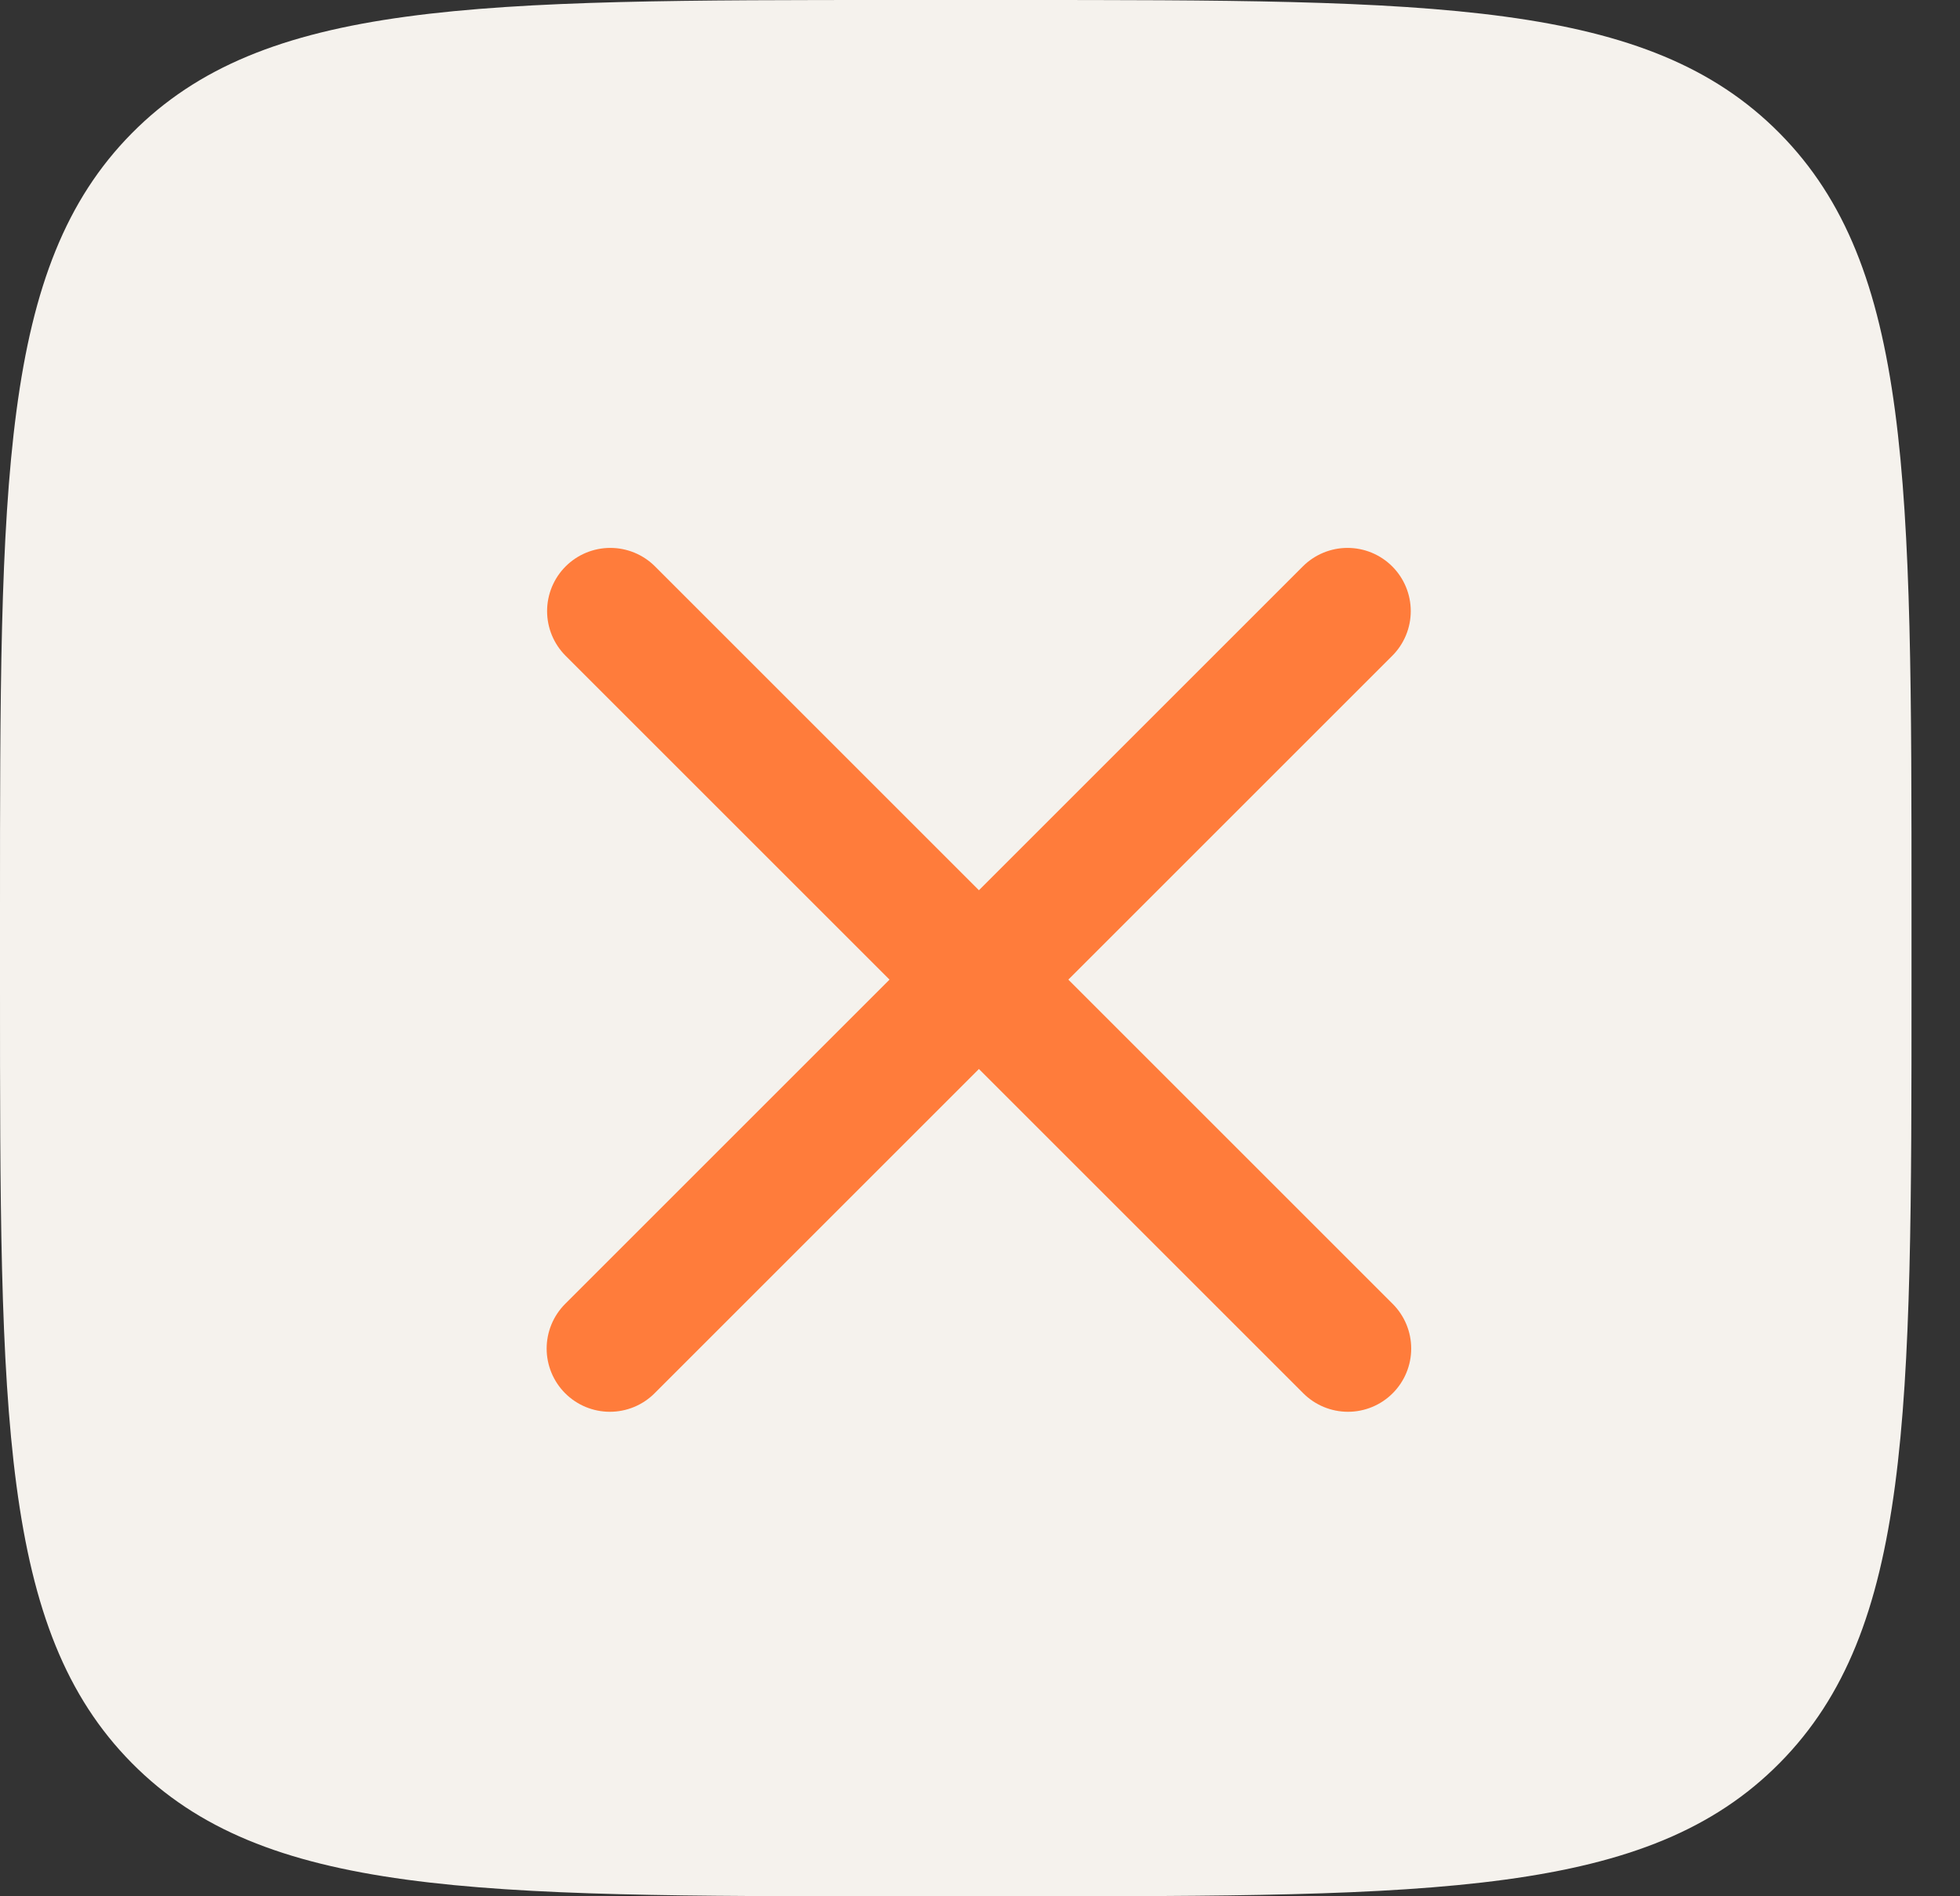
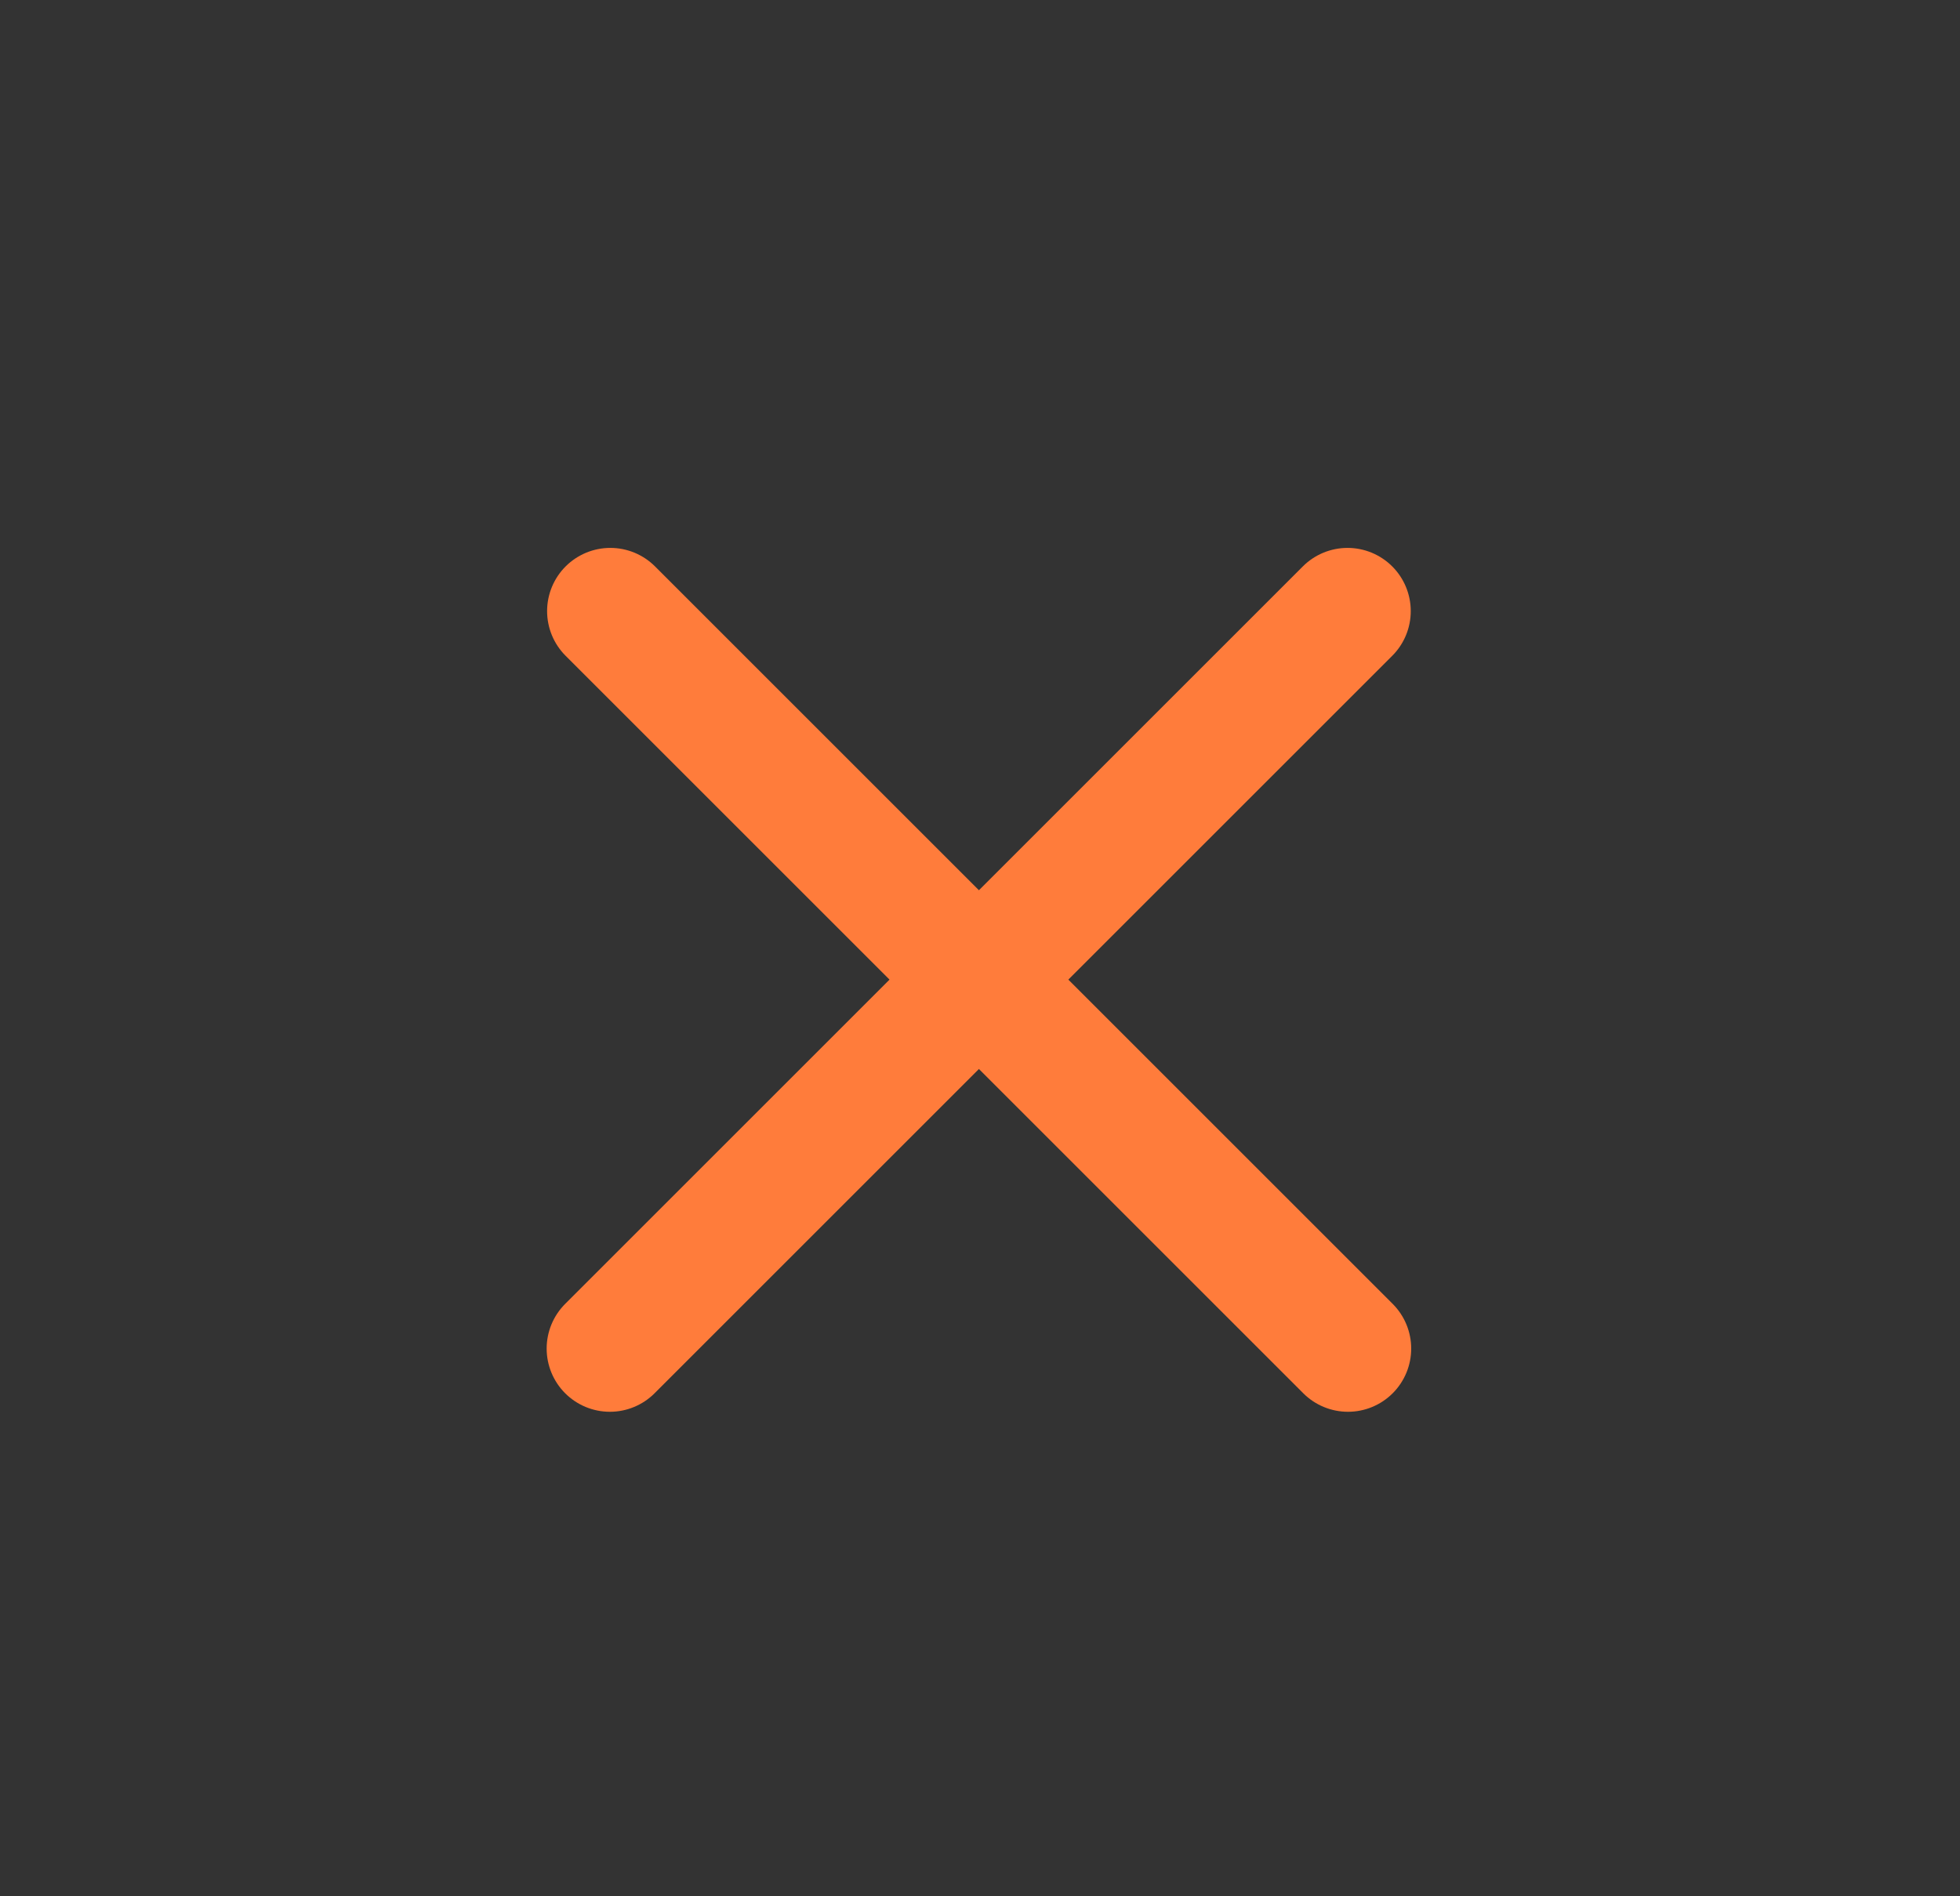
<svg xmlns="http://www.w3.org/2000/svg" width="31" height="30" viewBox="0 0 31 30" fill="none">
  <rect x="0" y="0" width="31" height="30" fill="#333333" stroke="none" />
-   <path data-figma-bg-blur-radius="4" d="M0 14.4C0 7.612 0 4.218 2.084 2.109C4.169 4.76837e-07 7.523 4.76837e-07 14.233 4.76837e-07L16 0C22.709 0 26.064 4.76837e-07 28.148 2.109C30.233 4.218 30.233 7.612 30.233 14.4V15.6C30.233 22.388 30.233 25.782 28.148 27.891C26.064 30 22.709 30 16 30L14.233 30C7.523 30 4.169 30 2.084 27.891C0 25.782 0 22.388 0 15.6V14.4Z" fill="#F5F2ED" />
  <path d="M9.646 21.335L21.313 9.668" stroke="#FF7C3B" stroke-width="2" stroke-linecap="round" />
  <path d="M9.653 9.668L21.32 21.335" stroke="#FF7C3B" stroke-width="2" stroke-linecap="round" />
  <defs>
    <clipPath id="bgblur_0_618_1633_clip_path" transform="translate(4 4)">
      <path d="M0 14.4C0 7.612 0 4.218 2.084 2.109C4.169 4.76837e-07 7.523 4.76837e-07 14.233 4.76837e-07L16 0C22.709 0 26.064 4.76837e-07 28.148 2.109C30.233 4.218 30.233 7.612 30.233 14.4V15.6C30.233 22.388 30.233 25.782 28.148 27.891C26.064 30 22.709 30 16 30L14.233 30C7.523 30 4.169 30 2.084 27.891C0 25.782 0 22.388 0 15.6V14.4Z" />
    </clipPath>
  </defs>
</svg>